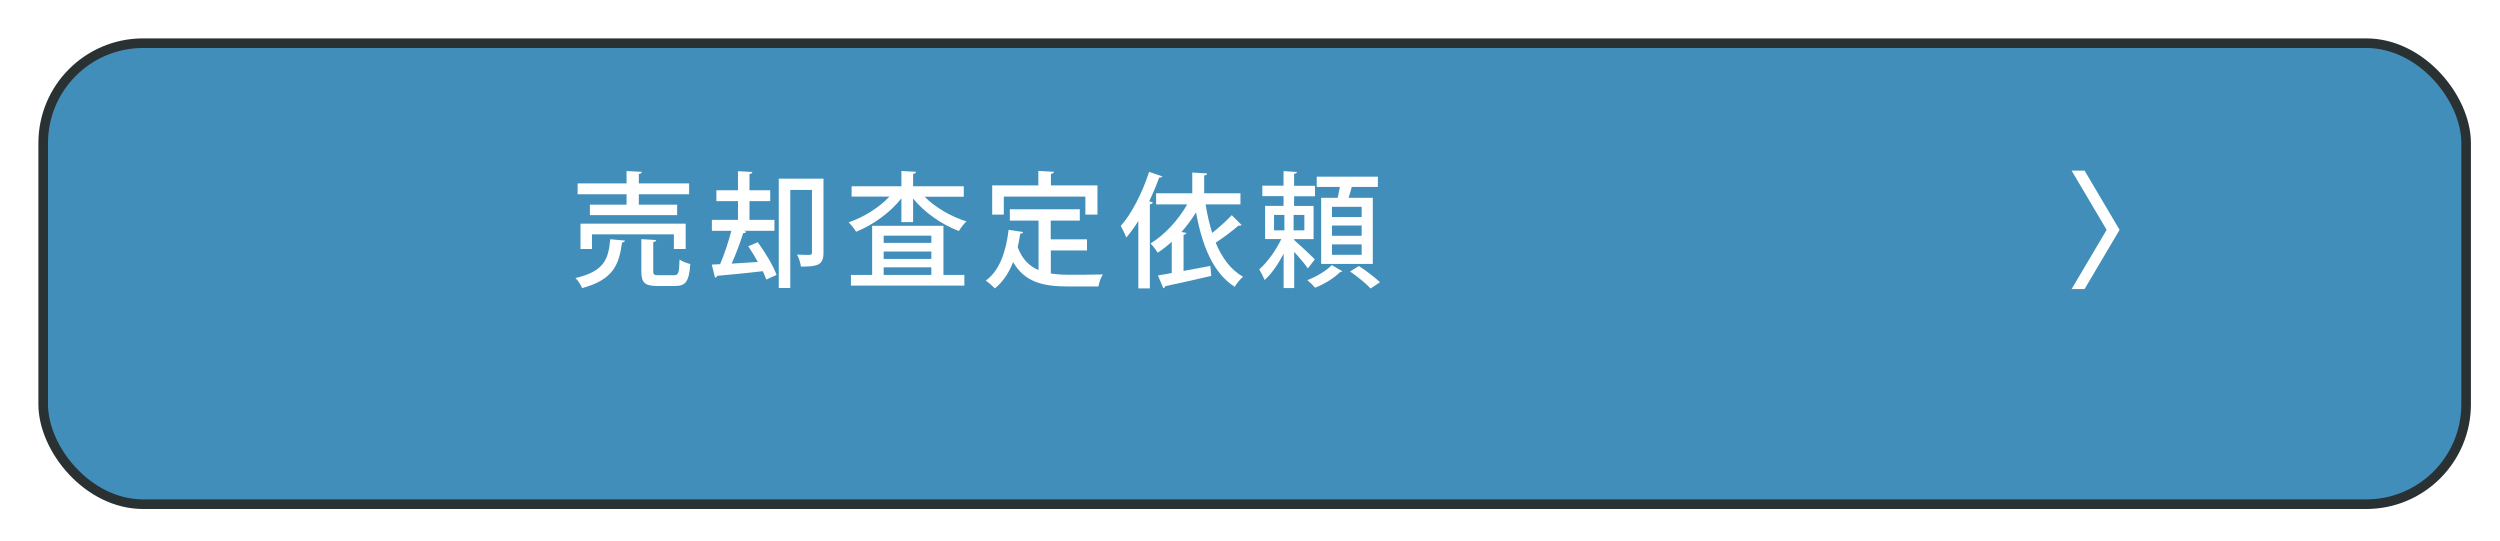
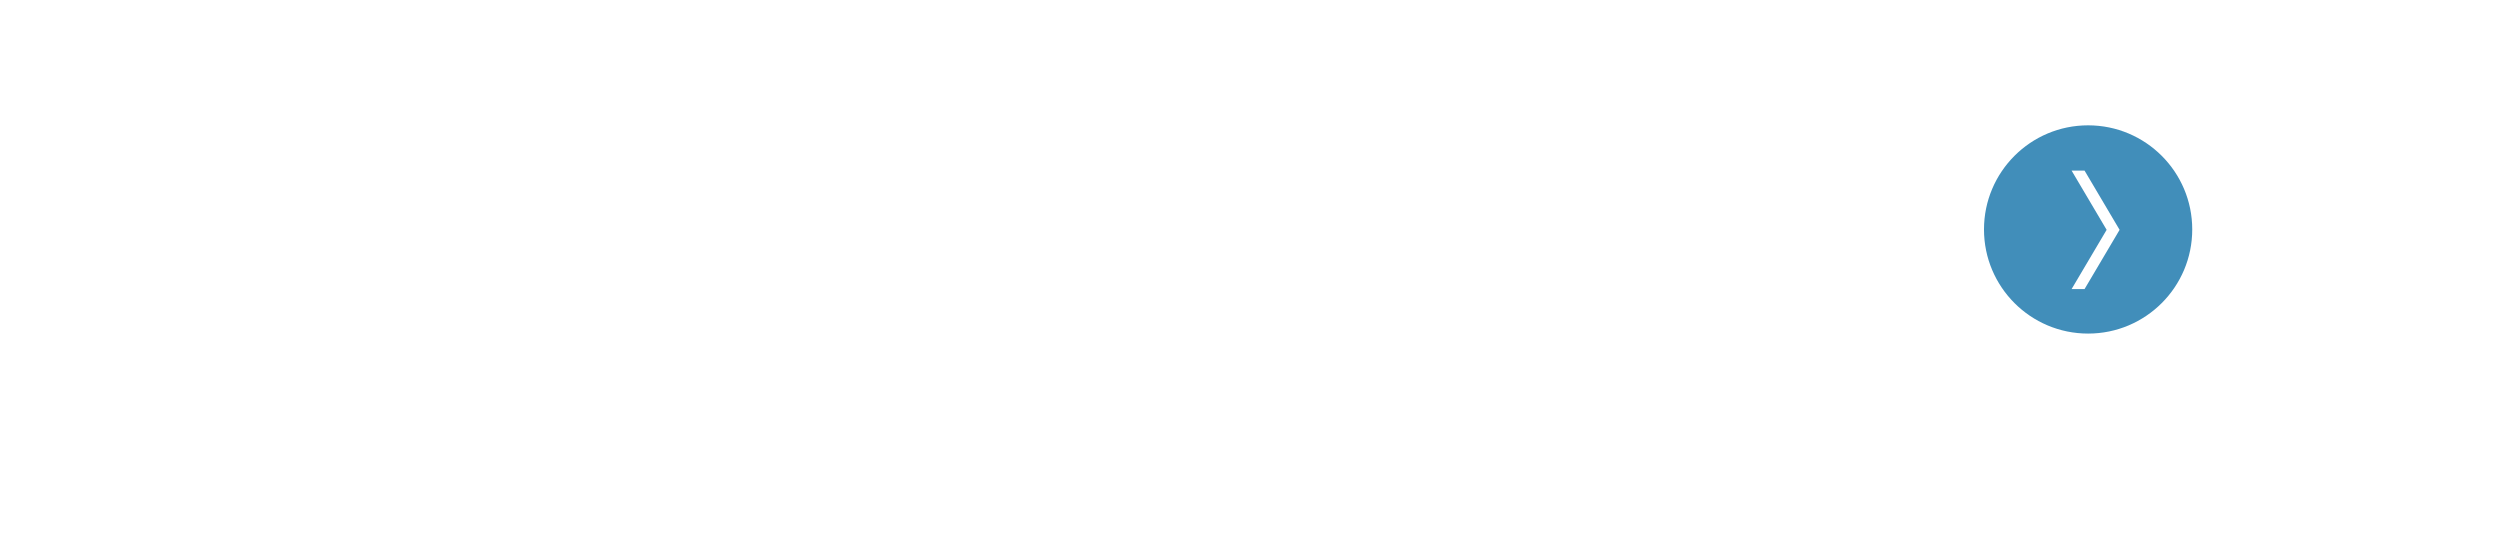
<svg xmlns="http://www.w3.org/2000/svg" id="_レイヤー_2" viewBox="0 0 260.51 56.42">
  <defs>
    <style>.cls-1{filter:url(#drop-shadow-1);stroke:#293133;stroke-miterlimit:10;}.cls-1,.cls-2{fill:#418eba;}.cls-3{fill:#fff;}</style>
    <filter id="drop-shadow-1" filterUnits="userSpaceOnUse">
      <feOffset dx="4" dy="4" />
      <feGaussianBlur result="blur" stdDeviation="1" />
      <feFlood flood-color="#959396" flood-opacity=".75" />
      <feComposite in2="blur" operator="in" />
      <feComposite in="SourceGraphic" />
    </filter>
  </defs>
  <g id="_レイヤー_1-2">
-     <rect class="cls-1" x=".5" y=".5" width="252.48" height="48.04" rx="10.41" ry="10.41" />
    <path class="cls-3" d="M65.13,25.06c-.01.1-.13.18-.31.21-.31,2.26-.87,3.87-4.16,4.75-.13-.31-.44-.81-.7-1.05,2.99-.68,3.45-1.96,3.63-4.04l1.55.14ZM65.29,21.33v-1.09h-5.1v-1.13h5.1v-1.29l1.59.09c-.01.12-.09.18-.31.22v.98h5.24v1.13h-5.24v1.09h3.99v1.09h-9.09v-1.09h3.82ZM71.46,25.95h-1.24v-1.53h-8.53v1.53h-1.2v-2.64h10.96v2.64ZM68.07,28.24c0,.39.09.44.6.44h1.56c.46,0,.55-.21.58-1.64.26.2.78.39,1.12.47-.13,1.83-.47,2.29-1.59,2.29h-1.83c-1.34,0-1.68-.35-1.68-1.55v-3.33l1.55.09c-.01.1-.09.18-.31.21v3.02Z" />
    <path class="cls-3" d="M77.77,24.14c-.04.1-.17.16-.33.16-.29.94-.75,2.18-1.2,3.17.86-.05,1.79-.12,2.73-.17-.31-.57-.66-1.14-1-1.64l.99-.42c.77,1.05,1.63,2.47,1.96,3.41l-1.07.48c-.09-.26-.22-.55-.36-.87-1.77.21-3.58.38-4.76.48-.03.12-.12.18-.22.2l-.34-1.37.87-.04c.42-.97.88-2.35,1.17-3.48h-2.03v-1.14h2.72v-1.95h-2.25v-1.13h2.25v-1.99l1.5.08c-.01.12-.1.18-.3.22v1.69h2.16v1.13h-2.16v1.95h2.6v1.14h-3.21l.27.09ZM85.81,18.62v7.72c0,1.3-.62,1.44-2.35,1.44-.04-.35-.22-.92-.4-1.25.35.01.69.03.94.03.55,0,.61,0,.61-.23v-6.54h-2.26v10.22h-1.2v-11.39h4.67Z" />
-     <path class="cls-3" d="M100.42,20.5h-4.07c1.11,1.12,2.76,2.08,4.36,2.57-.26.23-.61.69-.79,1-1.77-.66-3.58-1.92-4.77-3.38v2.46h-1.22v-2.48c-1.18,1.5-2.98,2.78-4.72,3.48-.18-.3-.52-.74-.78-.98,1.55-.52,3.16-1.53,4.25-2.68h-3.94v-1.08h5.19v-1.59l1.52.08c-.01.12-.09.18-.3.22v1.29h5.28v1.08ZM98.31,23.53v5.12h2.18v1.11h-11.82v-1.11h2.21v-5.12h7.42ZM97.05,24.56h-4.97v.75h4.97v-.75ZM97.05,26.98v-.77h-4.97v.77h4.97ZM92.08,27.86v.79h4.97v-.79h-4.97Z" />
    <path class="cls-3" d="M109.5,26.12v2.38c.57.09,1.21.13,1.87.13.57,0,2.79,0,3.55-.03-.2.29-.4.88-.46,1.25h-3.16c-2.61,0-4.52-.44-5.73-2.54-.44,1.13-1.07,2.08-1.9,2.74-.21-.22-.66-.61-.95-.81,1.4-1,2.11-2.95,2.38-5.29l1.51.23c-.03.12-.13.18-.3.18-.07.48-.16.95-.26,1.4.47,1.26,1.21,1.98,2.17,2.38v-5.15h-2.99v-1.18h7.29v1.18h-3.03v1.95h3.78v1.16h-3.78ZM104.6,20.49v1.87h-1.21v-3.04h4.81v-1.51l1.62.09c-.01.12-.09.19-.31.22v1.2h4.85v3.04h-1.26v-1.87h-8.5Z" />
    <path class="cls-3" d="M121.13,18.37c-.05.1-.17.14-.34.13-.3.83-.65,1.66-1.04,2.47l.38.12c-.04.1-.12.18-.31.2v8.76h-1.2v-7.02c-.4.64-.82,1.22-1.26,1.73-.1-.3-.4-.92-.57-1.22,1.13-1.27,2.26-3.47,2.95-5.63l1.39.47ZM125.63,21.31c.17,1.04.39,2.04.69,2.96.71-.56,1.51-1.29,2.03-1.85l1.04,1.03s-.13.07-.21.07c-.04,0-.09,0-.13-.01-.58.52-1.56,1.25-2.37,1.78.65,1.57,1.57,2.83,2.85,3.55-.29.23-.68.72-.87,1.05-2.25-1.44-3.39-4.26-4.03-7.76-.44.71-.95,1.4-1.51,2.04l.51.1c-.03.09-.1.17-.3.19v3.77c.9-.16,1.86-.34,2.79-.52l.1,1.04c-1.75.4-3.59.82-4.8,1.07-.01.1-.09.18-.2.21l-.56-1.33c.42-.06.91-.16,1.44-.25v-3.26c-.47.43-.96.81-1.46,1.14-.16-.26-.52-.74-.75-.96,1.47-.9,2.87-2.41,3.82-4.07h-3.24v-1.16h3.77v-2.16l1.55.09c-.01.12-.1.18-.31.22v1.85h3.78v1.16h-3.65Z" />
    <path class="cls-3" d="M134.86,25.01c.49.43,1.83,1.68,2.15,2.02l-.73.94c-.27-.42-.88-1.13-1.42-1.73v3.78h-1.1v-3.58c-.57,1.08-1.27,2.11-1.98,2.74-.12-.31-.38-.82-.56-1.11.84-.73,1.75-2,2.3-3.16h-1.69v-3.46h1.92v-1.01h-2.21v-1.09h2.21v-1.52l1.4.09c-.01.1-.1.17-.3.2v1.24h2.18v1.09h-2.18v1.01h2.03v3.46h-2.03v.09ZM132.76,22.4v1.6h1.08v-1.6h-1.08ZM135.92,24v-1.6h-1.12v1.6h1.12ZM139.88,28.26c-.05.05-.13.09-.25.1-.52.55-1.62,1.25-2.59,1.62-.18-.22-.55-.58-.81-.79.95-.35,2.03-1.01,2.55-1.57l1.09.64ZM137.68,20.61h1.72c.08-.36.16-.77.22-1.13h-2.41v-1.07h6.37v1.07h-2.72c-.09.34-.2.75-.33,1.13h2.52v6.89h-5.38v-6.89ZM141.89,22.62v-1.07h-3.09v1.07h3.09ZM141.89,24.57v-1.07h-3.09v1.07h3.09ZM141.89,26.55v-1.08h-3.09v1.08h3.09ZM142.82,30.06c-.44-.49-1.39-1.26-2.14-1.77l.92-.57c.73.47,1.7,1.2,2.2,1.69l-.98.65Z" />
    <circle class="cls-2" cx="217.59" cy="23.91" r="10.85" />
    <path class="cls-3" d="M219.52,23.95l-3.65-6.17h1.35l3.65,6.17-3.65,6.17h-1.35l3.65-6.17Z" />
  </g>
</svg>